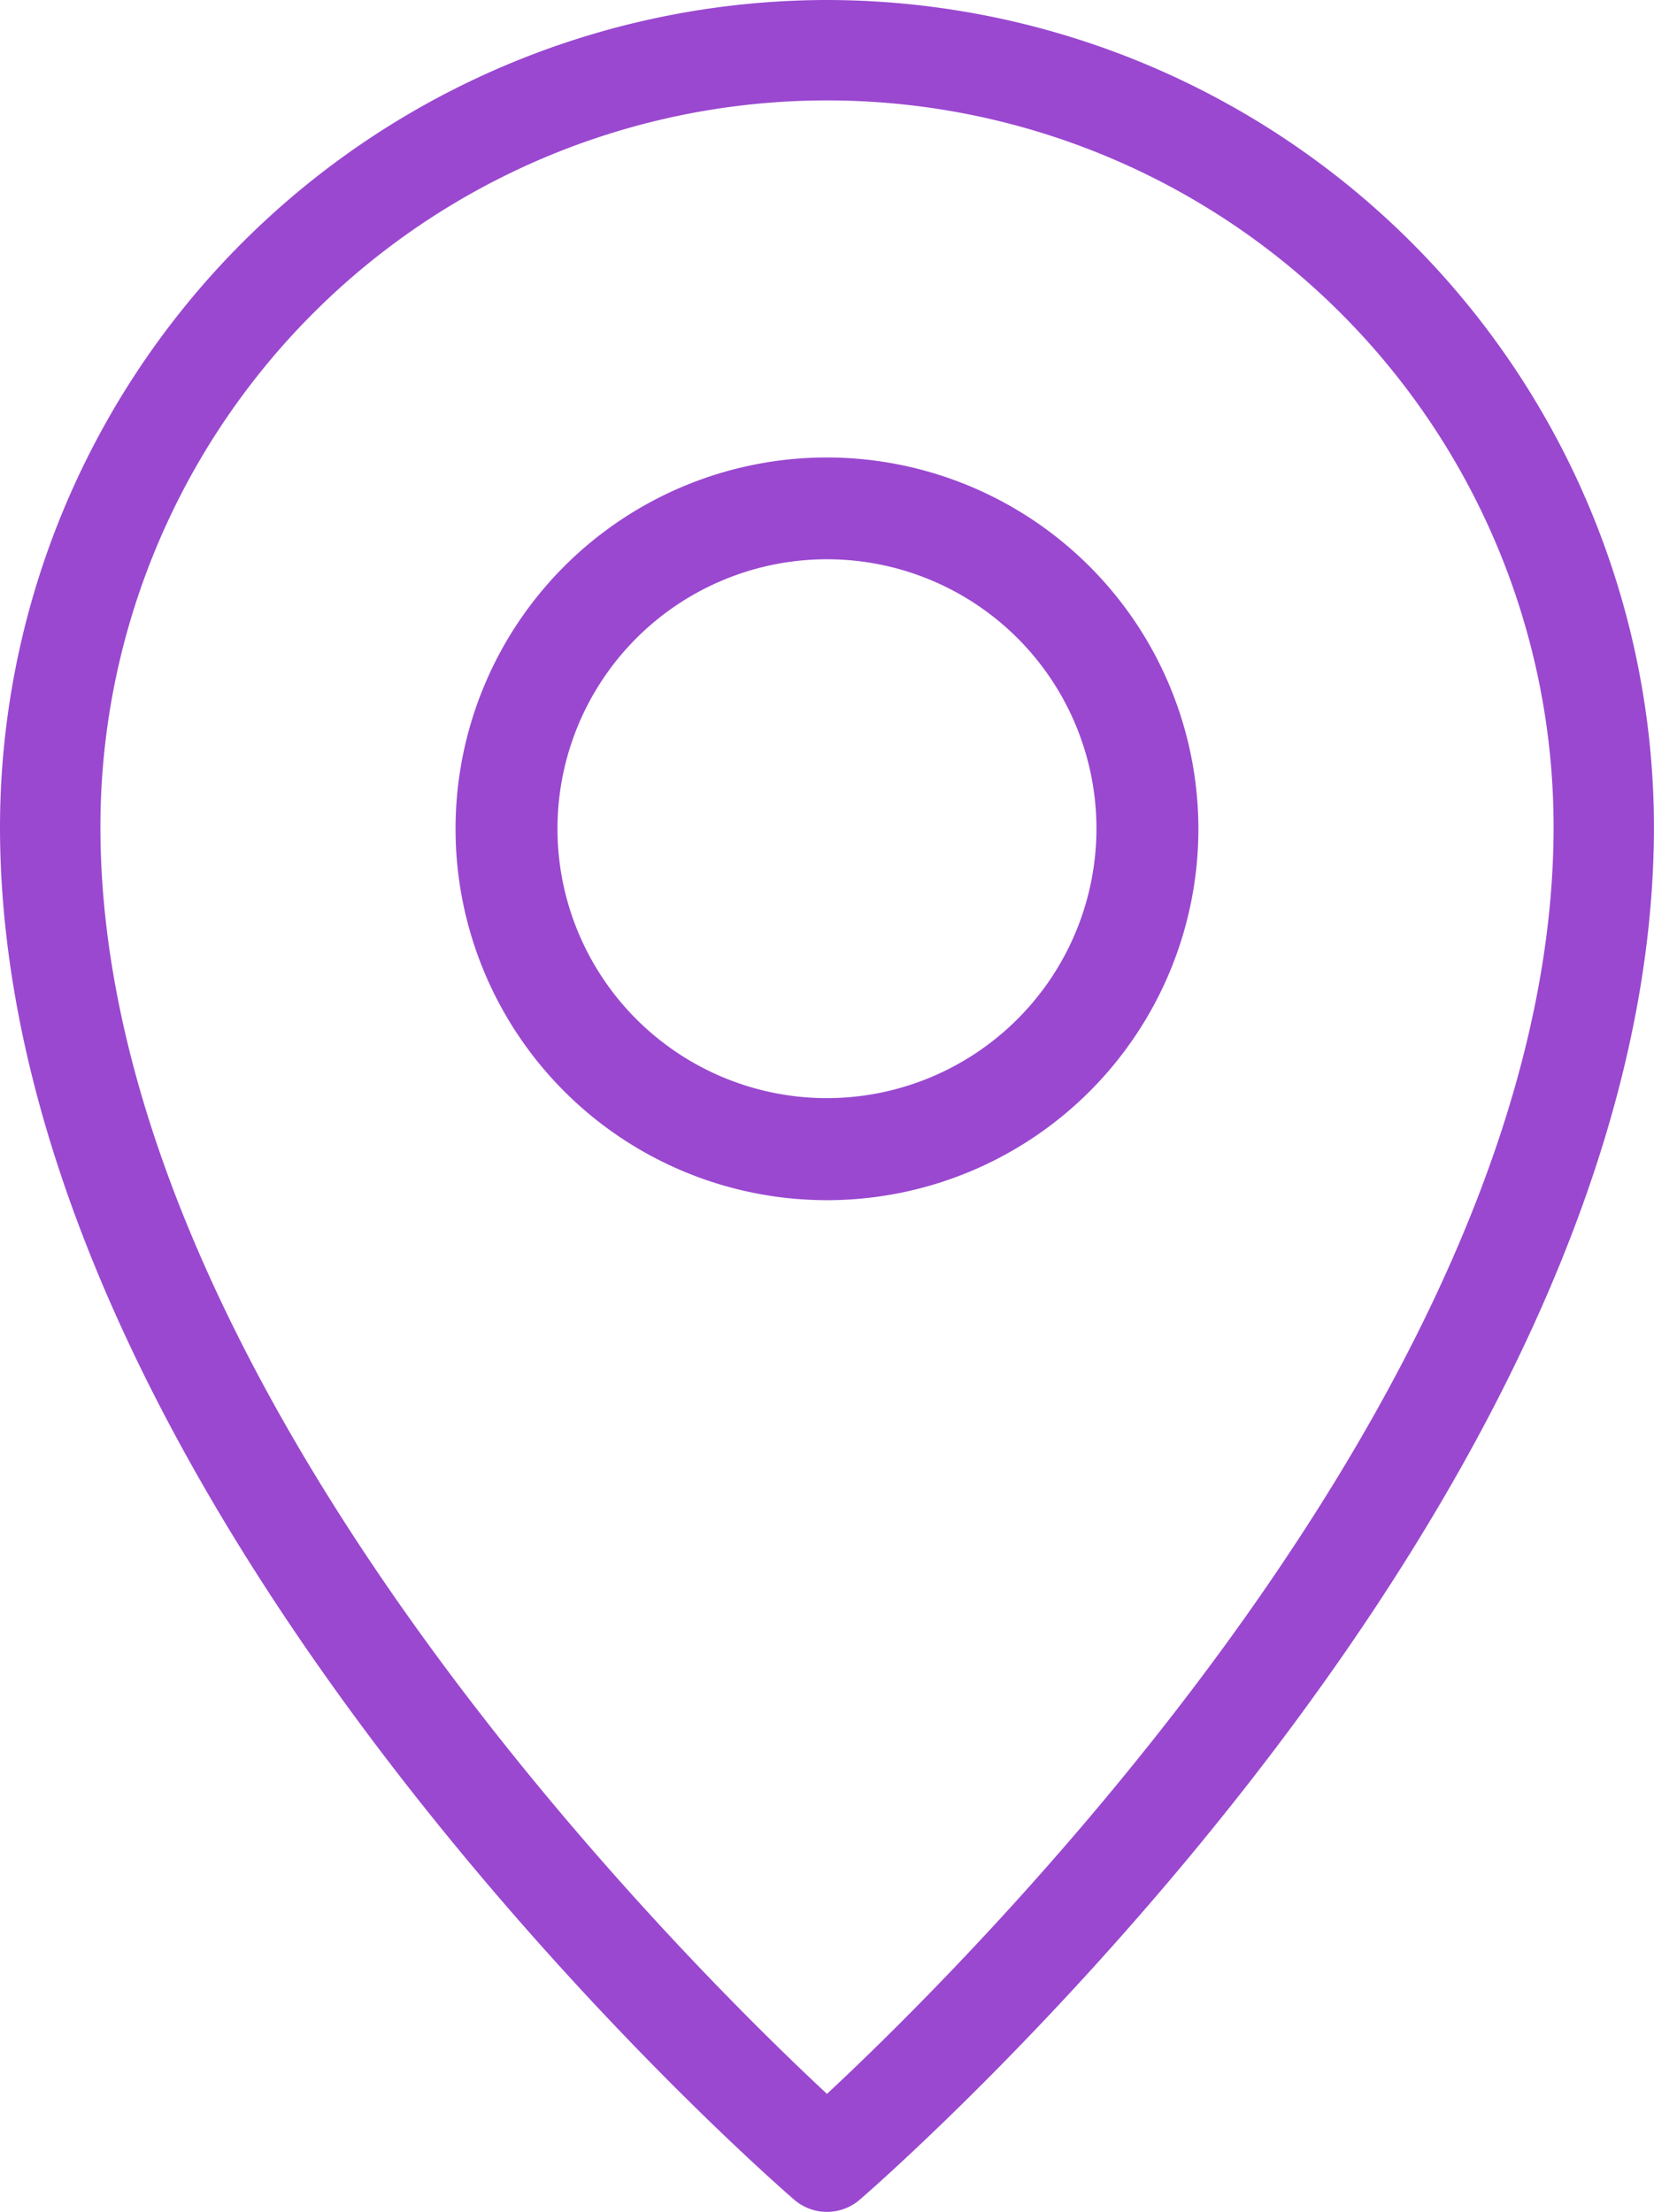
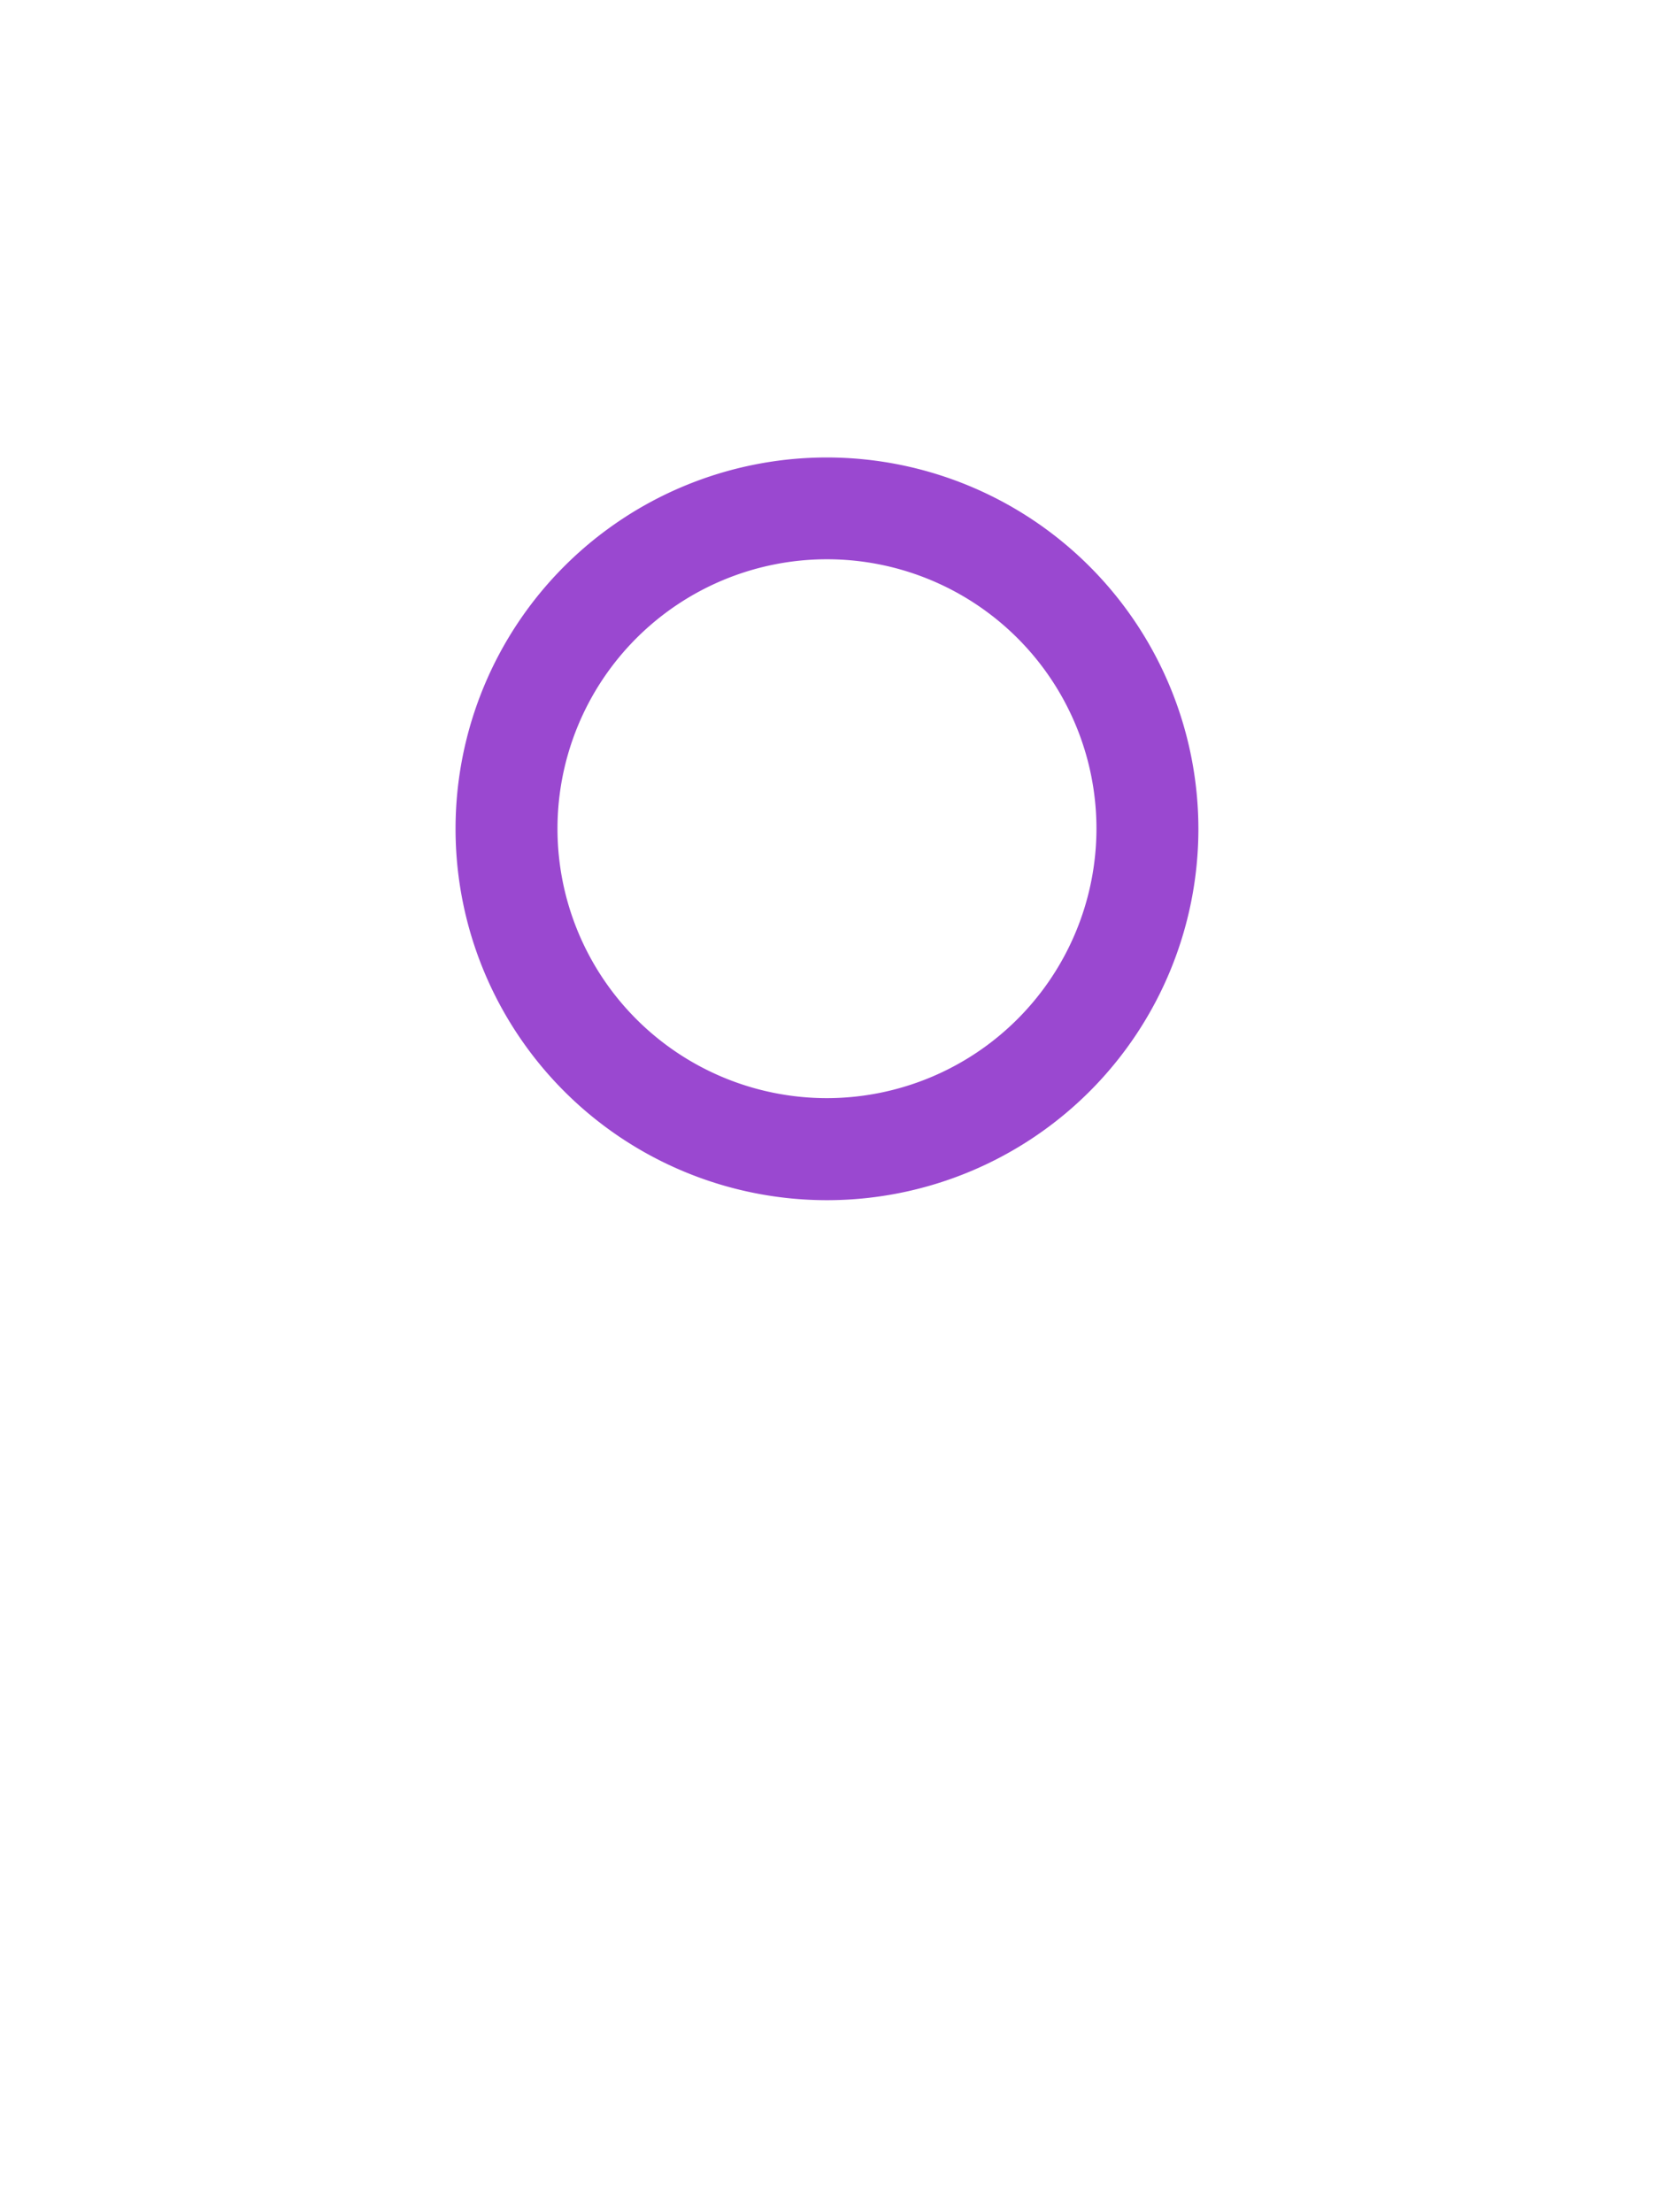
<svg xmlns="http://www.w3.org/2000/svg" width="28.135" height="37.632" viewBox="0 0 28.135 37.632">
  <defs>
    <style>.a{fill:#9a48d0;}</style>
  </defs>
  <g transform="translate(-787.081 -320.641)">
    <path class="a" d="M820.961,348.2a6.318,6.318,0,1,0,6.318,6.318A6.325,6.325,0,0,0,820.961,348.2Zm0,10.9a4.584,4.584,0,1,1,4.584-4.584A4.589,4.589,0,0,1,820.961,359.1Z" transform="translate(-19.813 -19.776)" />
-     <path class="a" d="M801.148,320.641a14.083,14.083,0,0,0-14.067,14.067c0,11.528,12.957,22.878,13.508,23.356a.854.854,0,0,0,1.118,0c.551-.477,13.508-11.828,13.508-23.356A14.083,14.083,0,0,0,801.148,320.641Zm0,35.624c-2.481-2.312-12.359-12.113-12.359-21.556a12.359,12.359,0,0,1,24.719,0C813.508,344.151,803.63,353.952,801.148,356.265Z" />
  </g>
</svg>